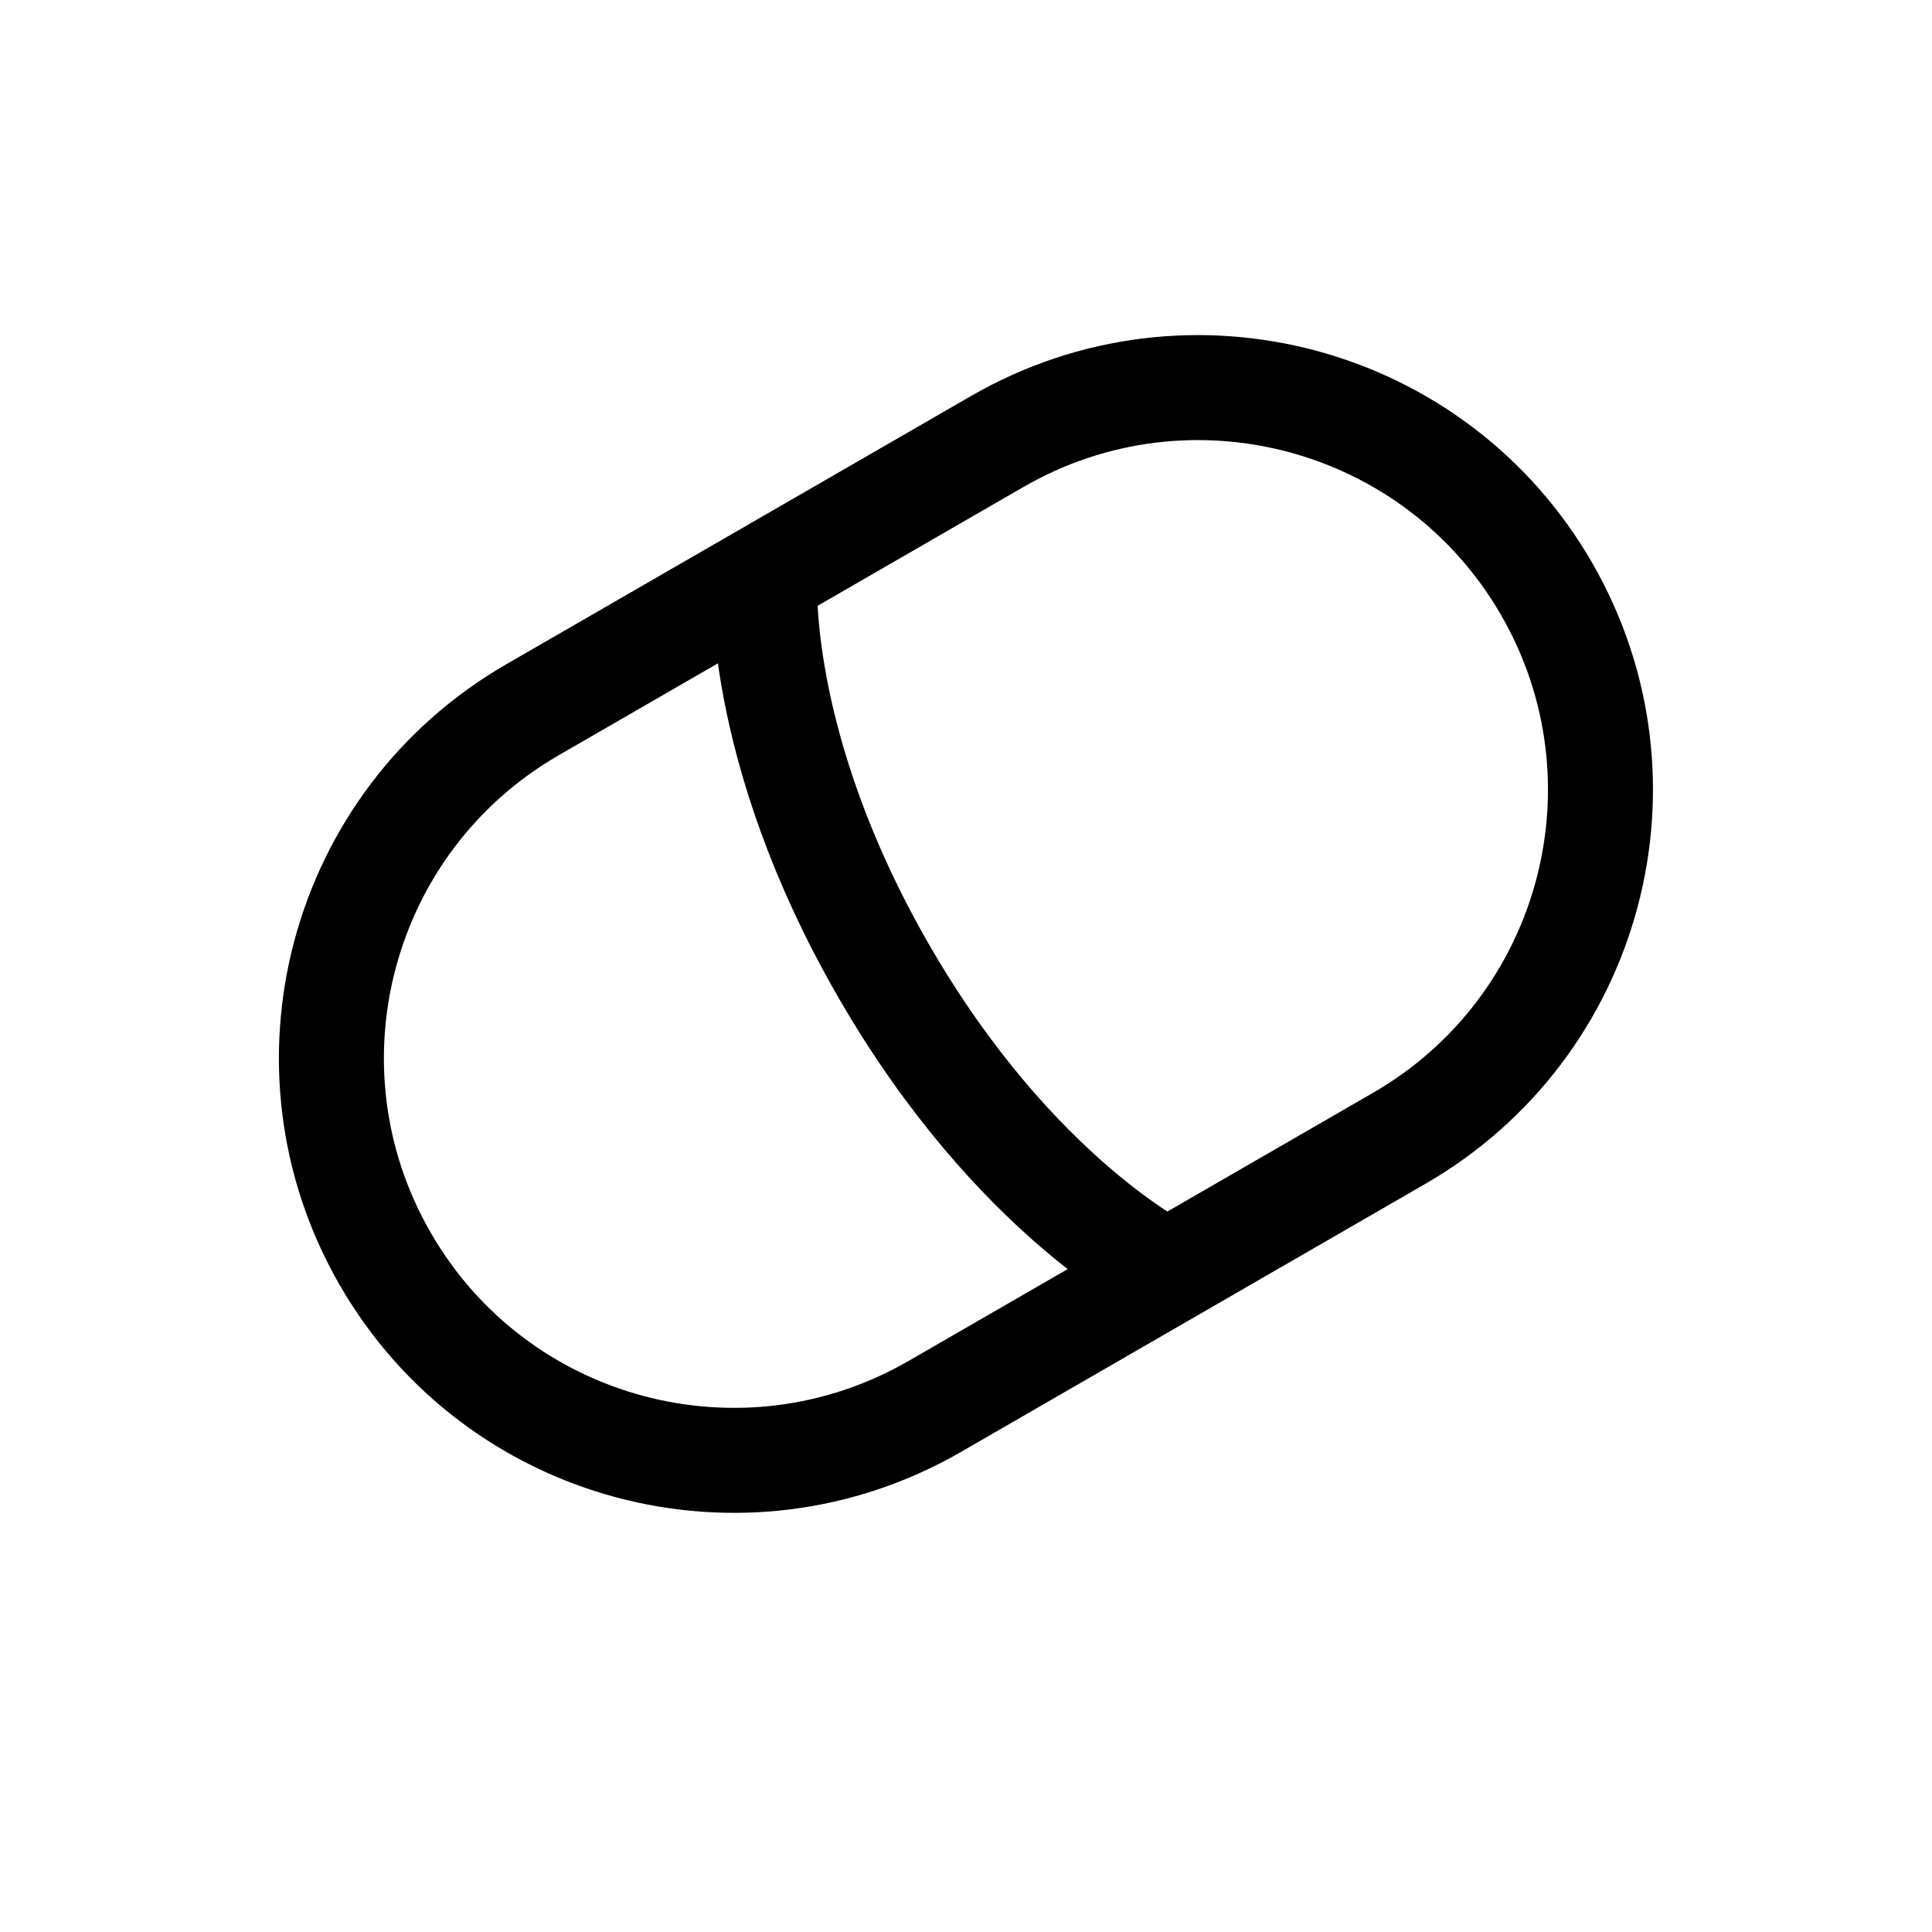
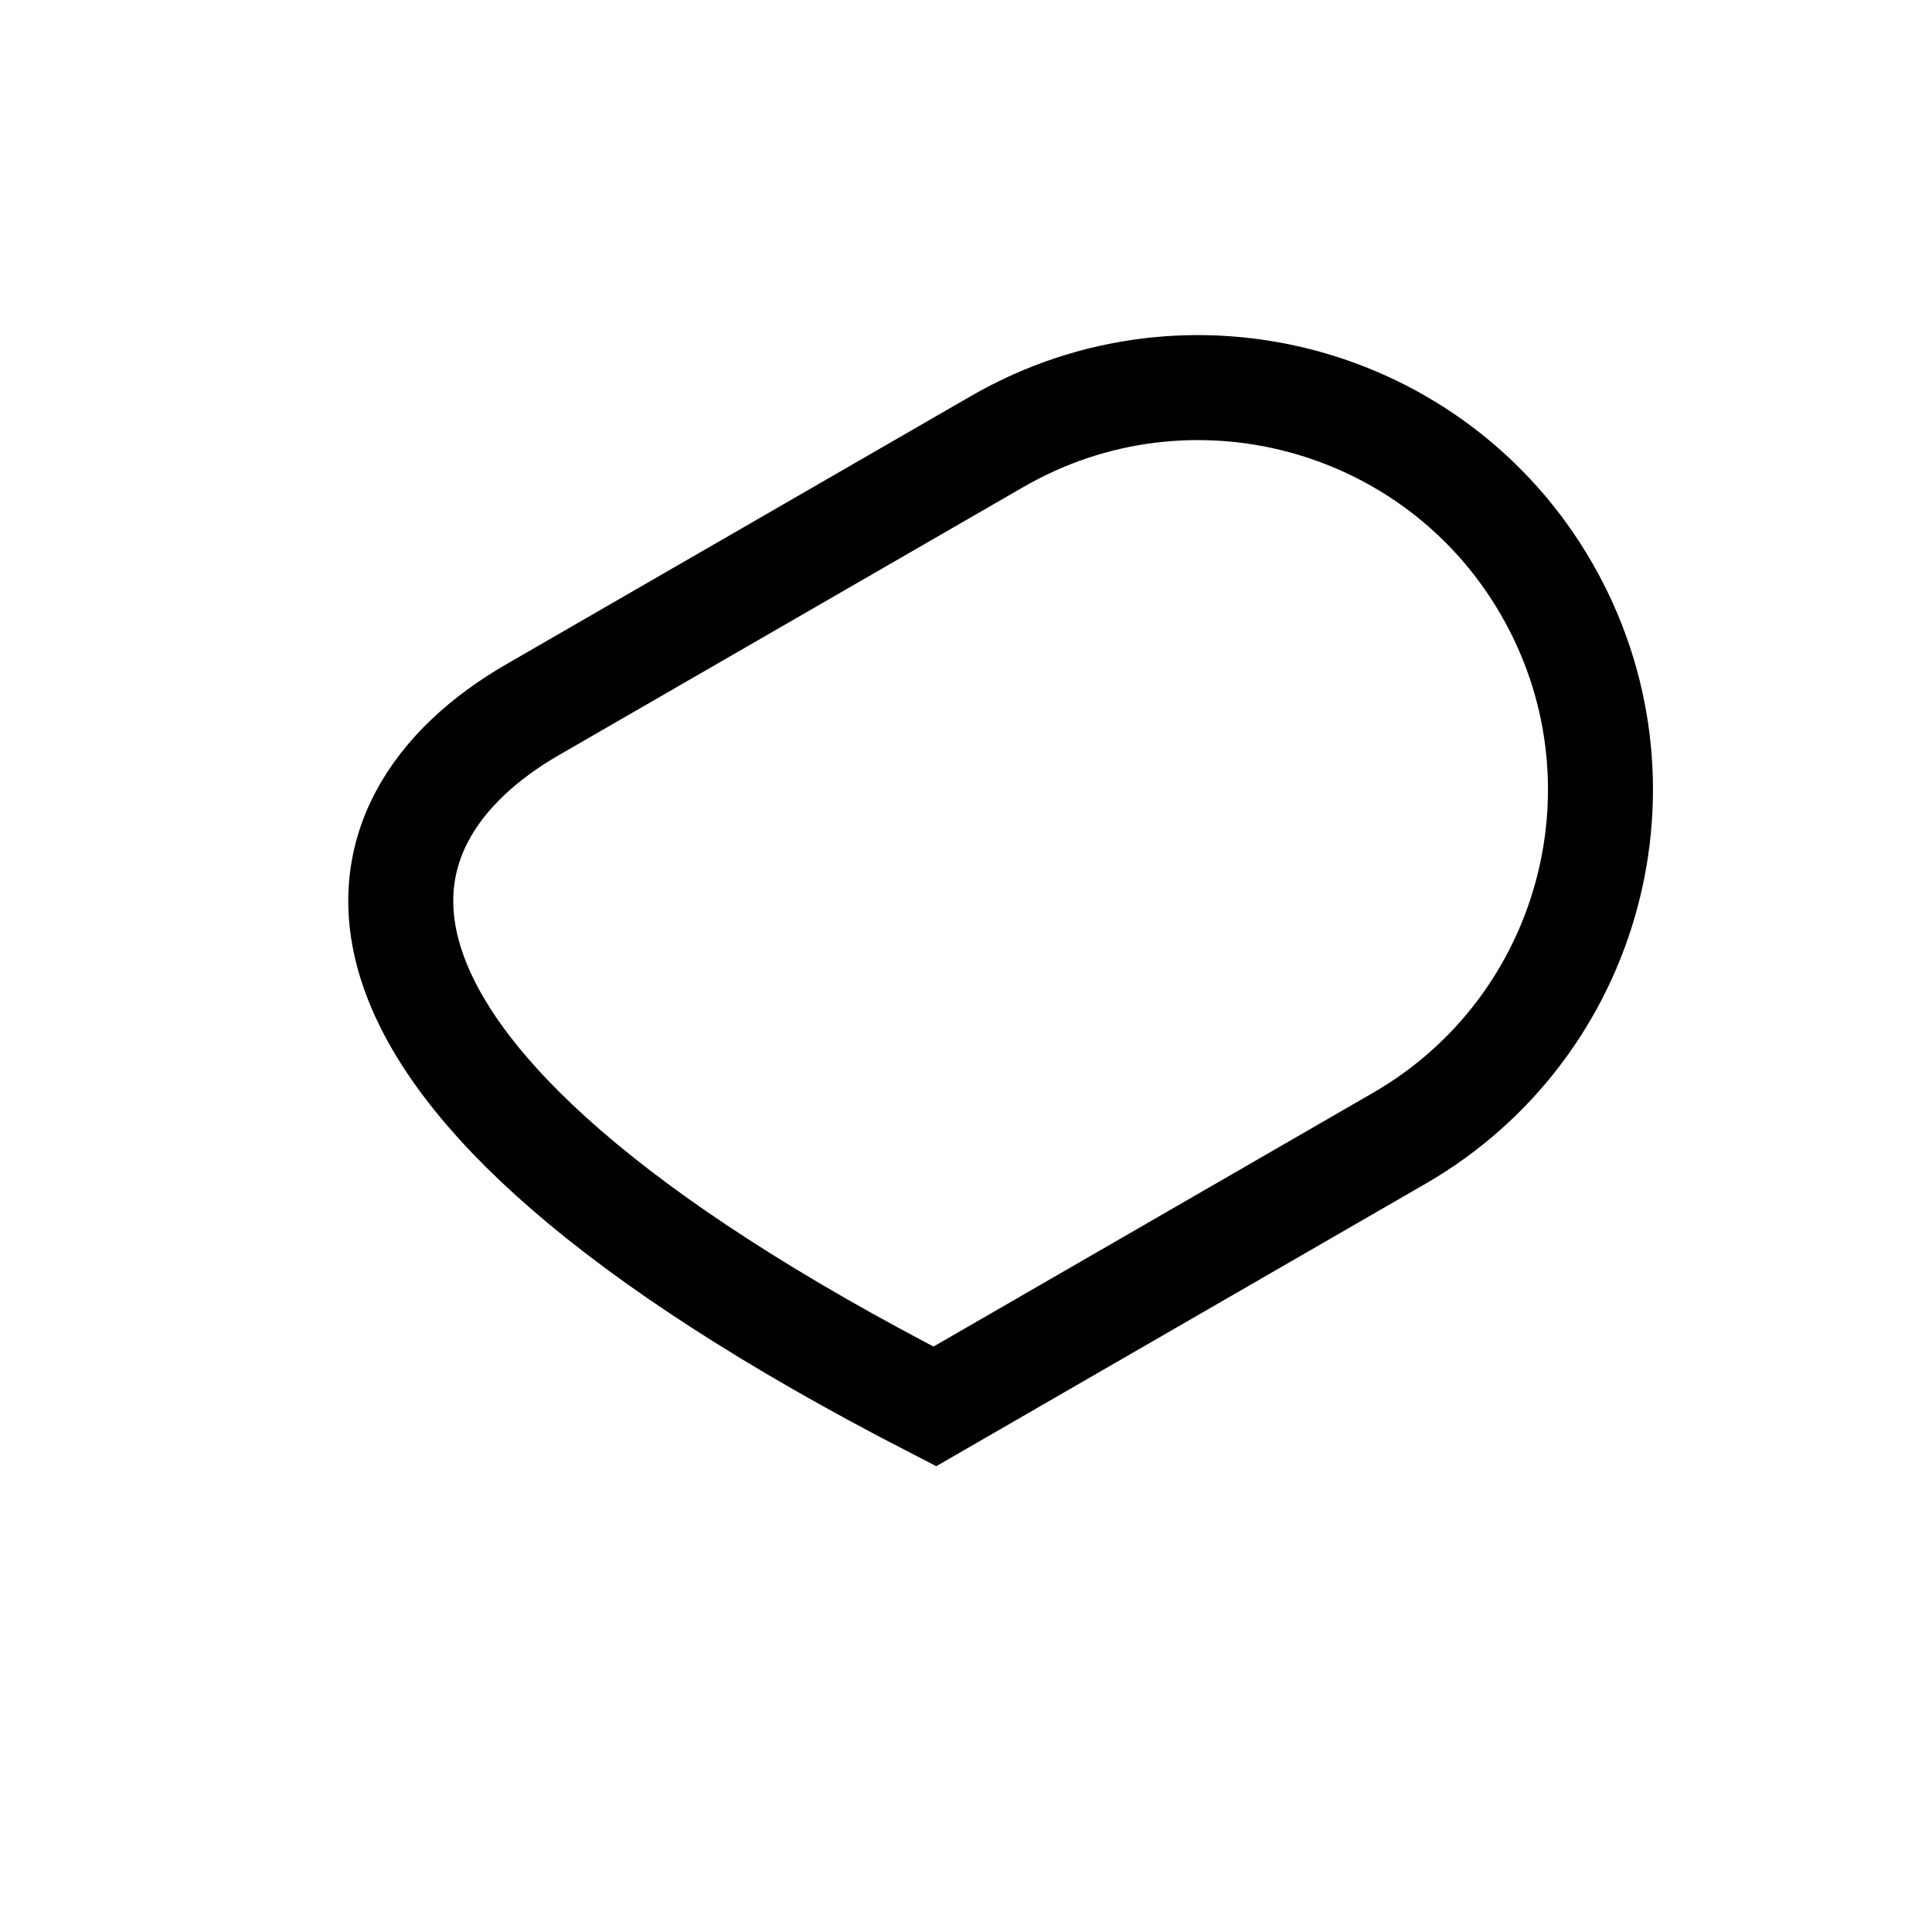
<svg xmlns="http://www.w3.org/2000/svg" width="23" height="23" viewBox="0 0 23 23" fill="none">
-   <path d="M11.87 5.257C14.16 3.934 17.089 4.719 18.411 7.009C19.733 9.3 18.949 12.228 16.658 13.551L11.129 16.743C8.839 18.065 5.91 17.281 4.588 14.99C3.265 12.7 4.05 9.771 6.34 8.449L11.87 5.257Z" stroke="black" stroke-width="1.25" />
-   <path d="M13.895 15.147C13.895 15.147 12.084 14.267 10.523 11.564C8.962 8.86 9.106 6.853 9.106 6.853" stroke="black" stroke-width="1.25" />
+   <path d="M11.87 5.257C14.16 3.934 17.089 4.719 18.411 7.009C19.733 9.3 18.949 12.228 16.658 13.551L11.129 16.743C3.265 12.7 4.05 9.771 6.34 8.449L11.87 5.257Z" stroke="black" stroke-width="1.25" />
</svg>